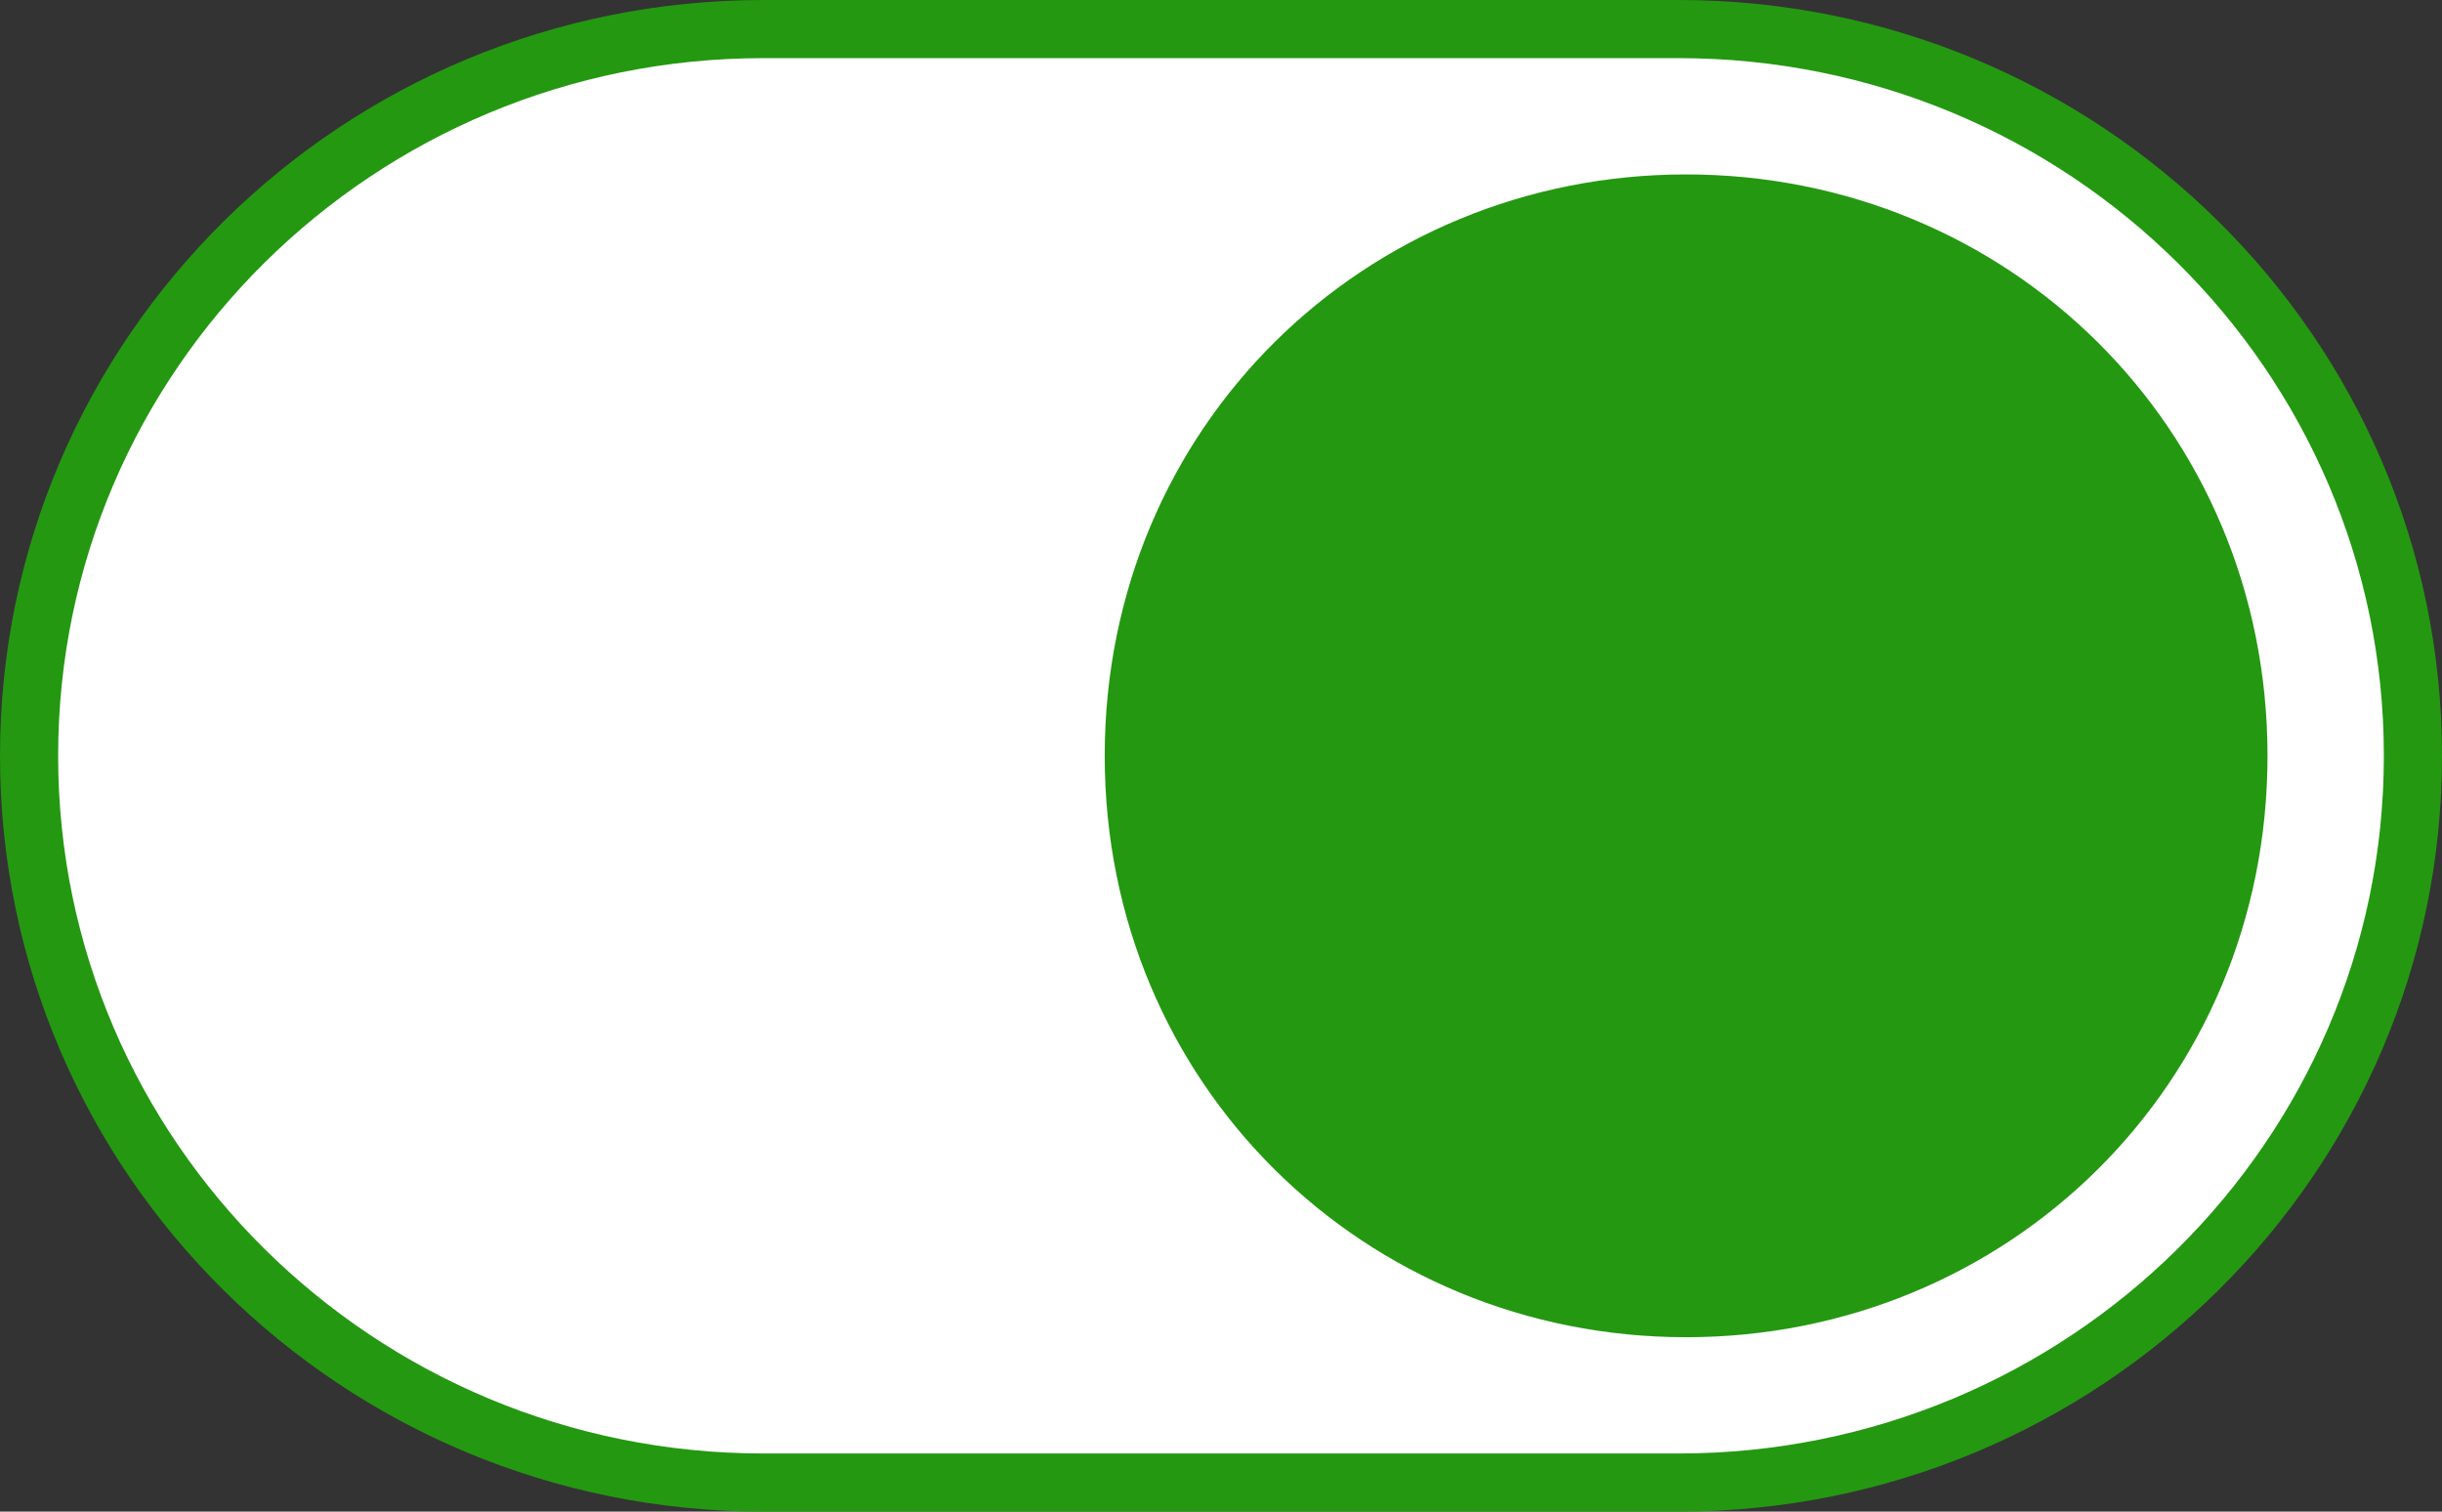
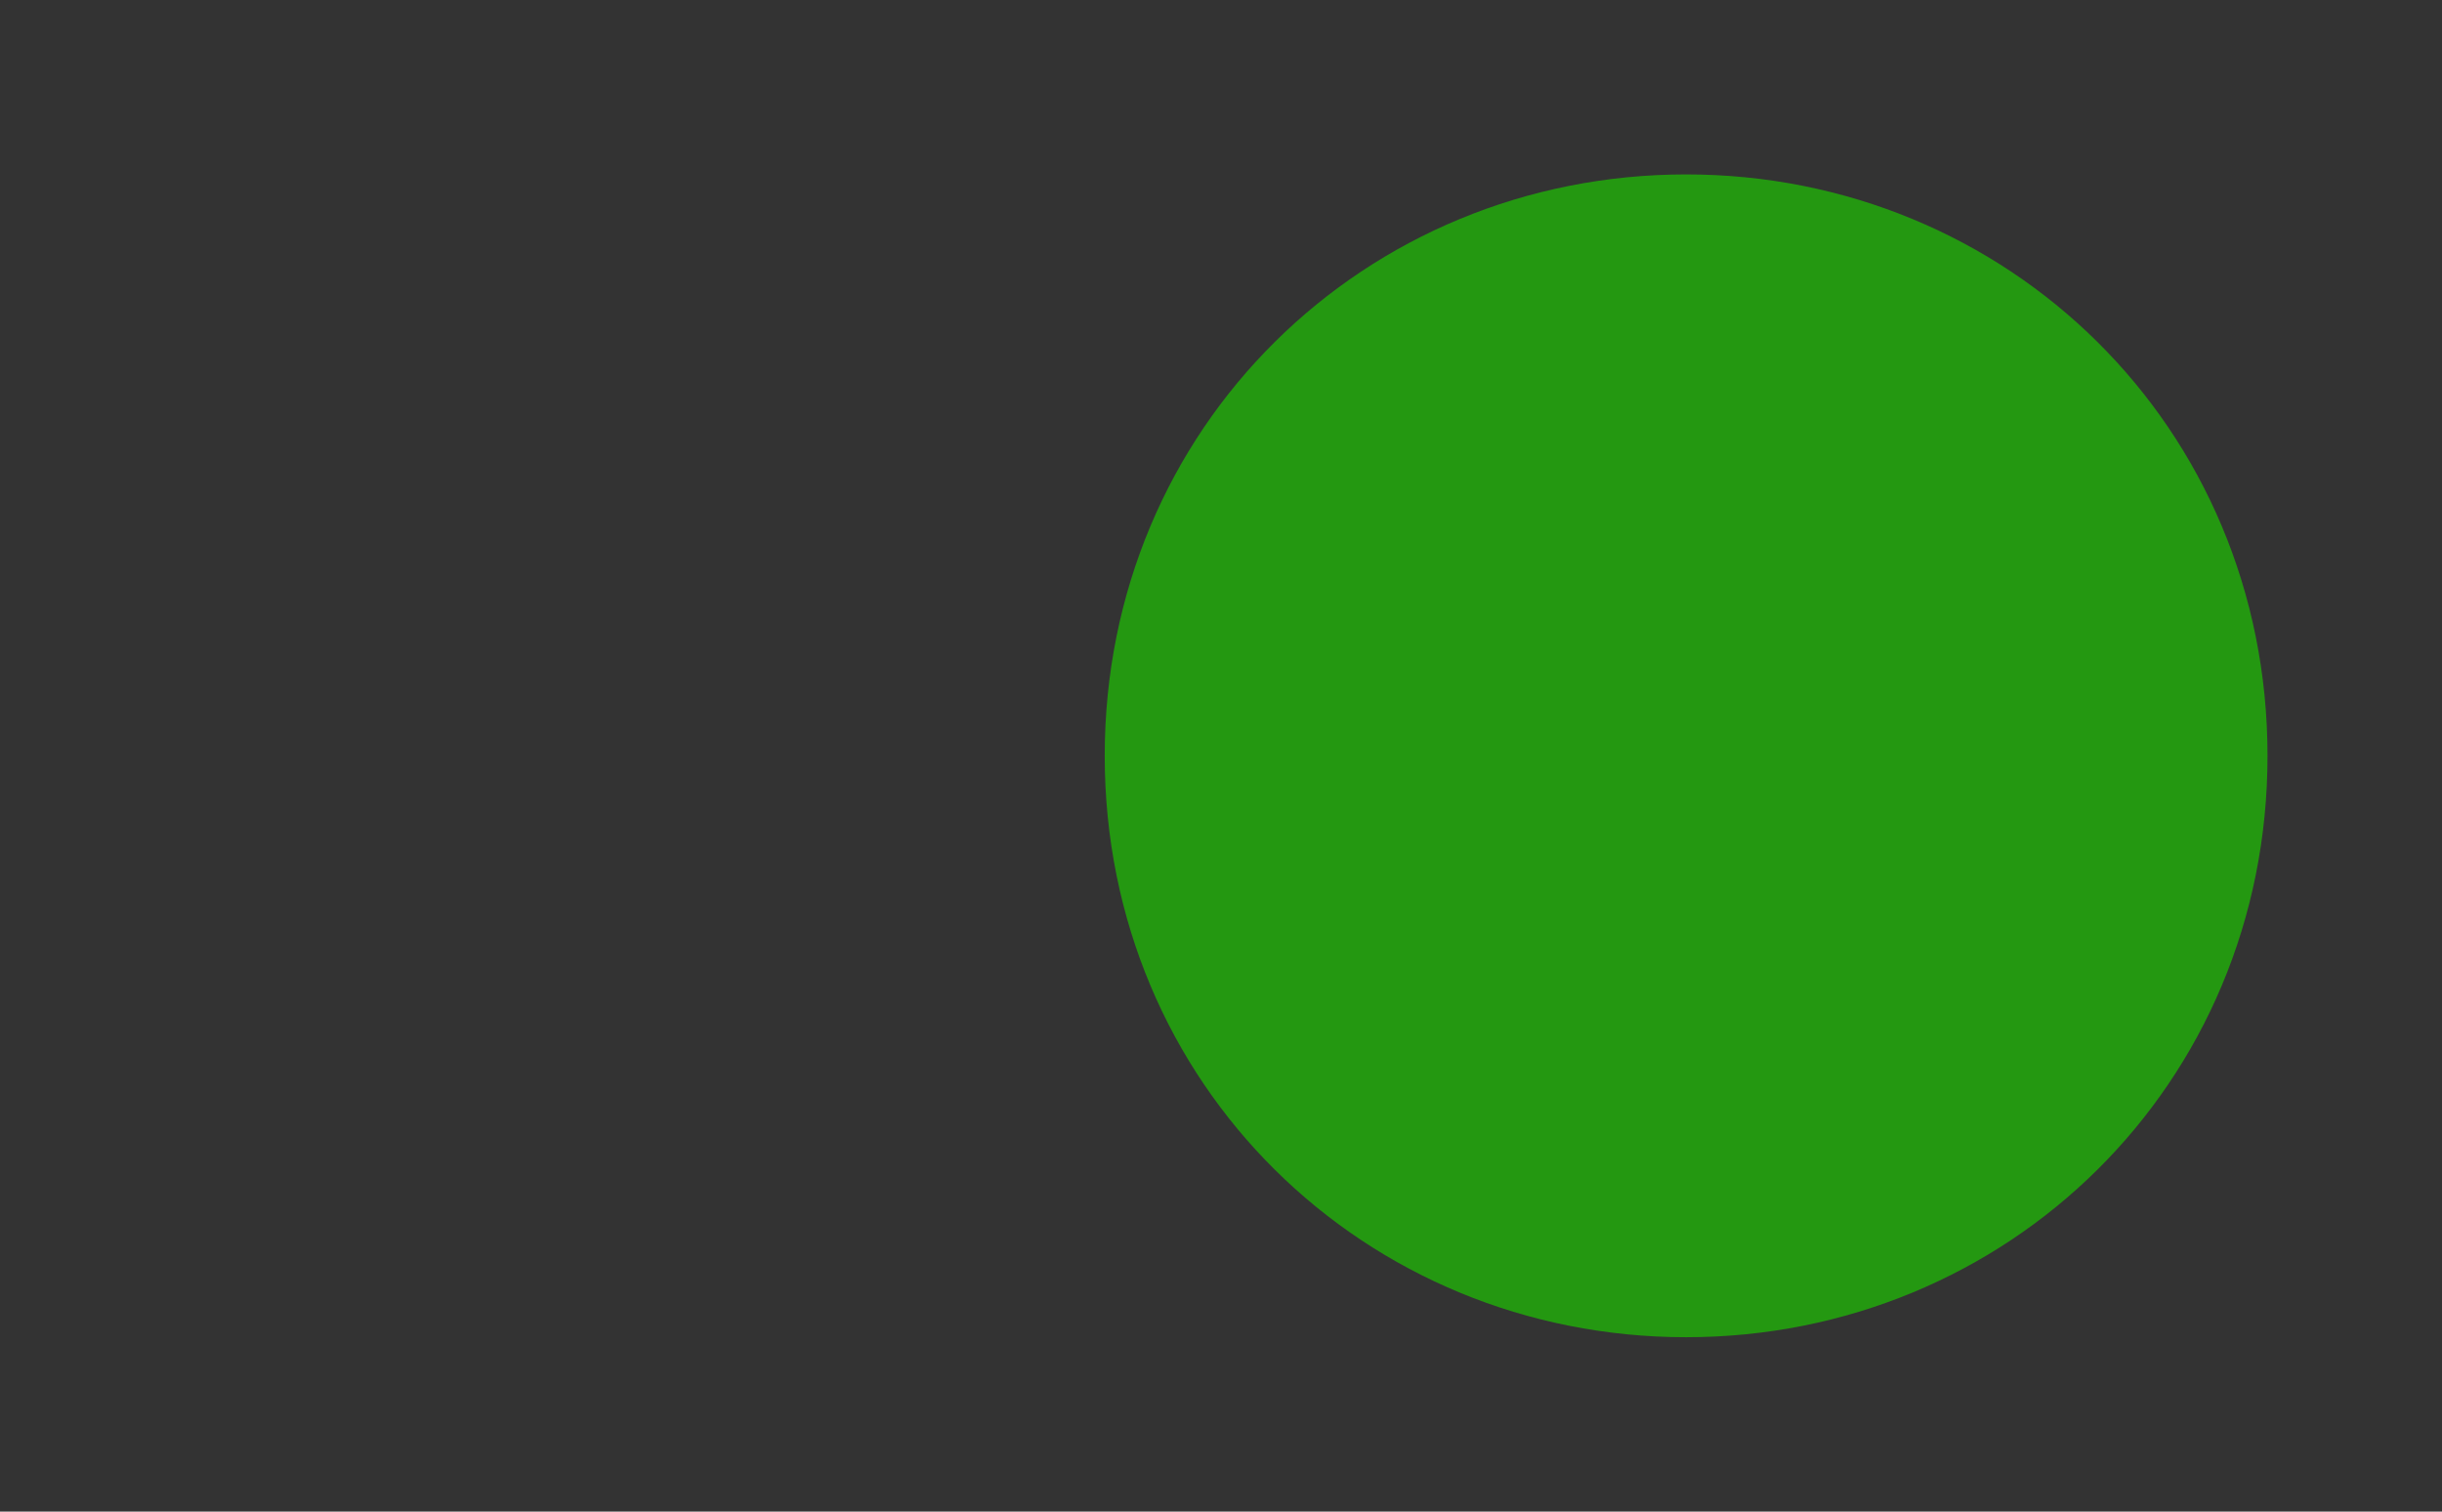
<svg xmlns="http://www.w3.org/2000/svg" width="42" height="26" viewBox="0 0 42 26" fill="none">
  <rect x="0" y="0" width="42" height="26" fill="#333333" stroke="none" />
-   <path d="M13.131 25.5H28.869C35.84 25.5 41.5 19.908 41.5 13C41.5 6.092 35.84 0.5 28.869 0.5H13.131C6.16 0.5 0.5 6.092 0.5 13C0.5 19.908 6.16 25.5 13.131 25.5Z" fill="white" stroke="#249811" />
  <path d="M29 23C23.478 23 19 18.66 19 13C19 7.341 23.478 3 29 3C34.521 3 38.999 7.341 38.999 13C38.999 18.659 34.521 23 29 23Z" fill="#249811" />
</svg>